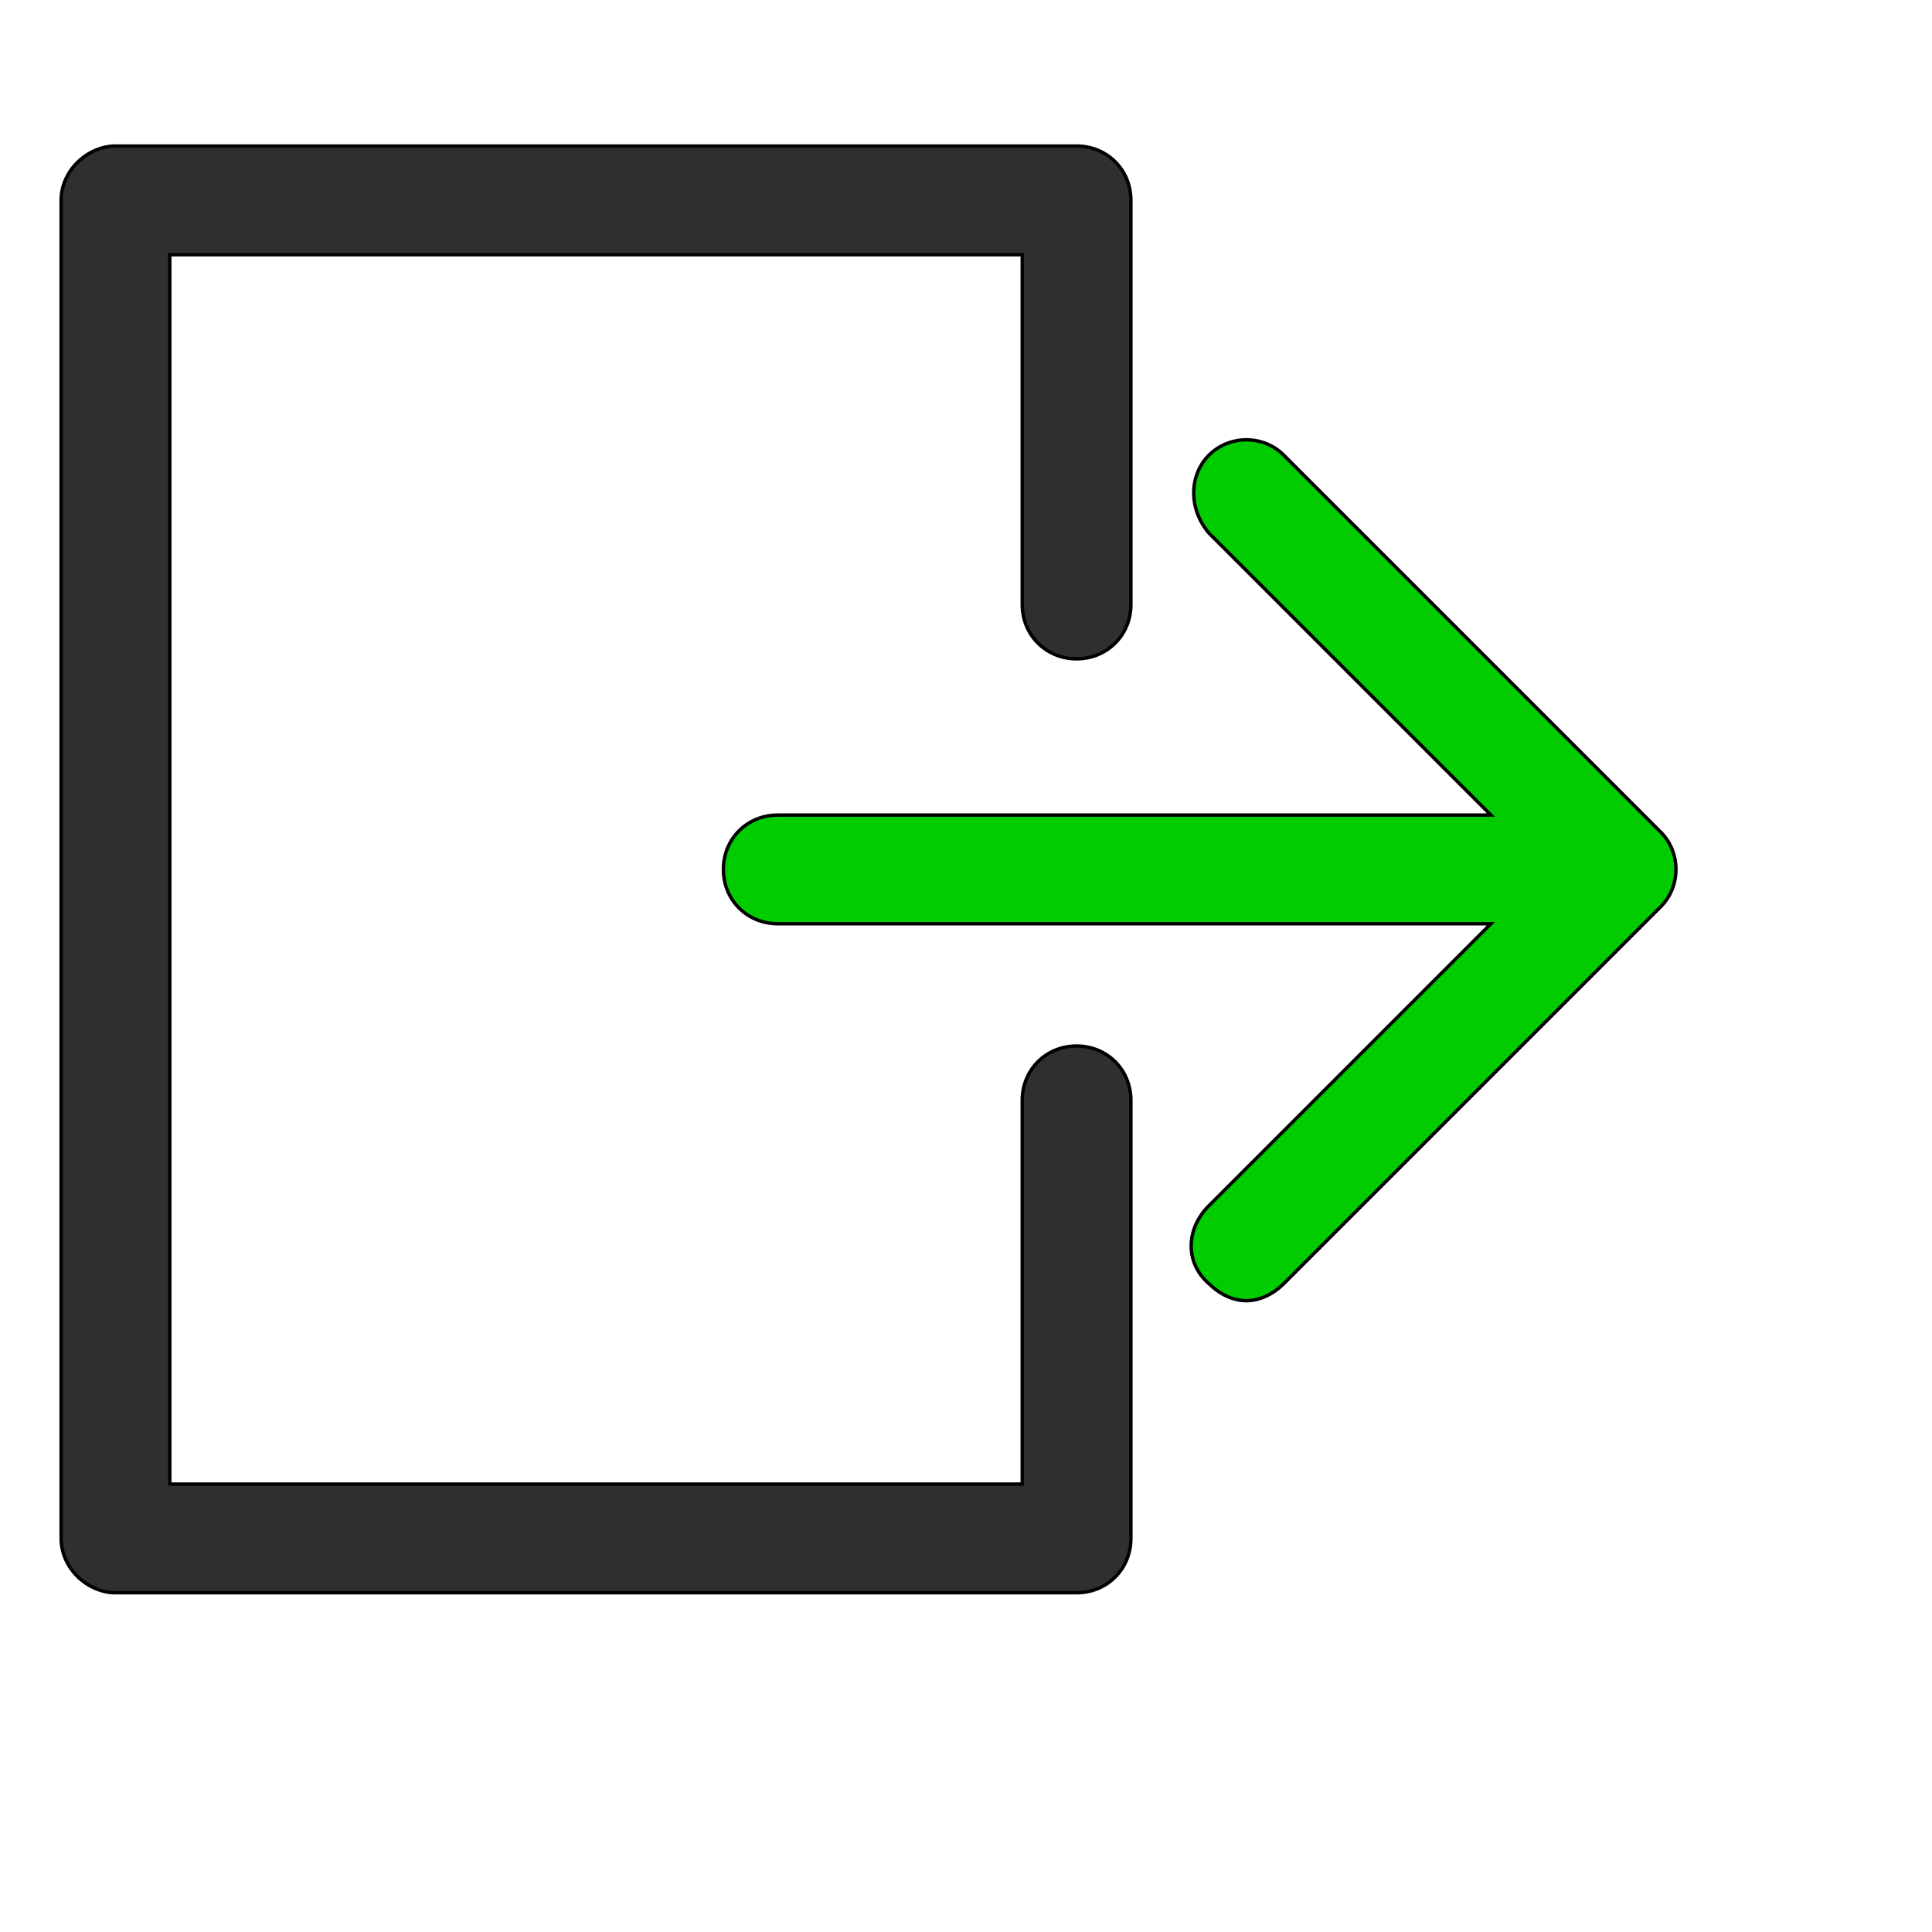
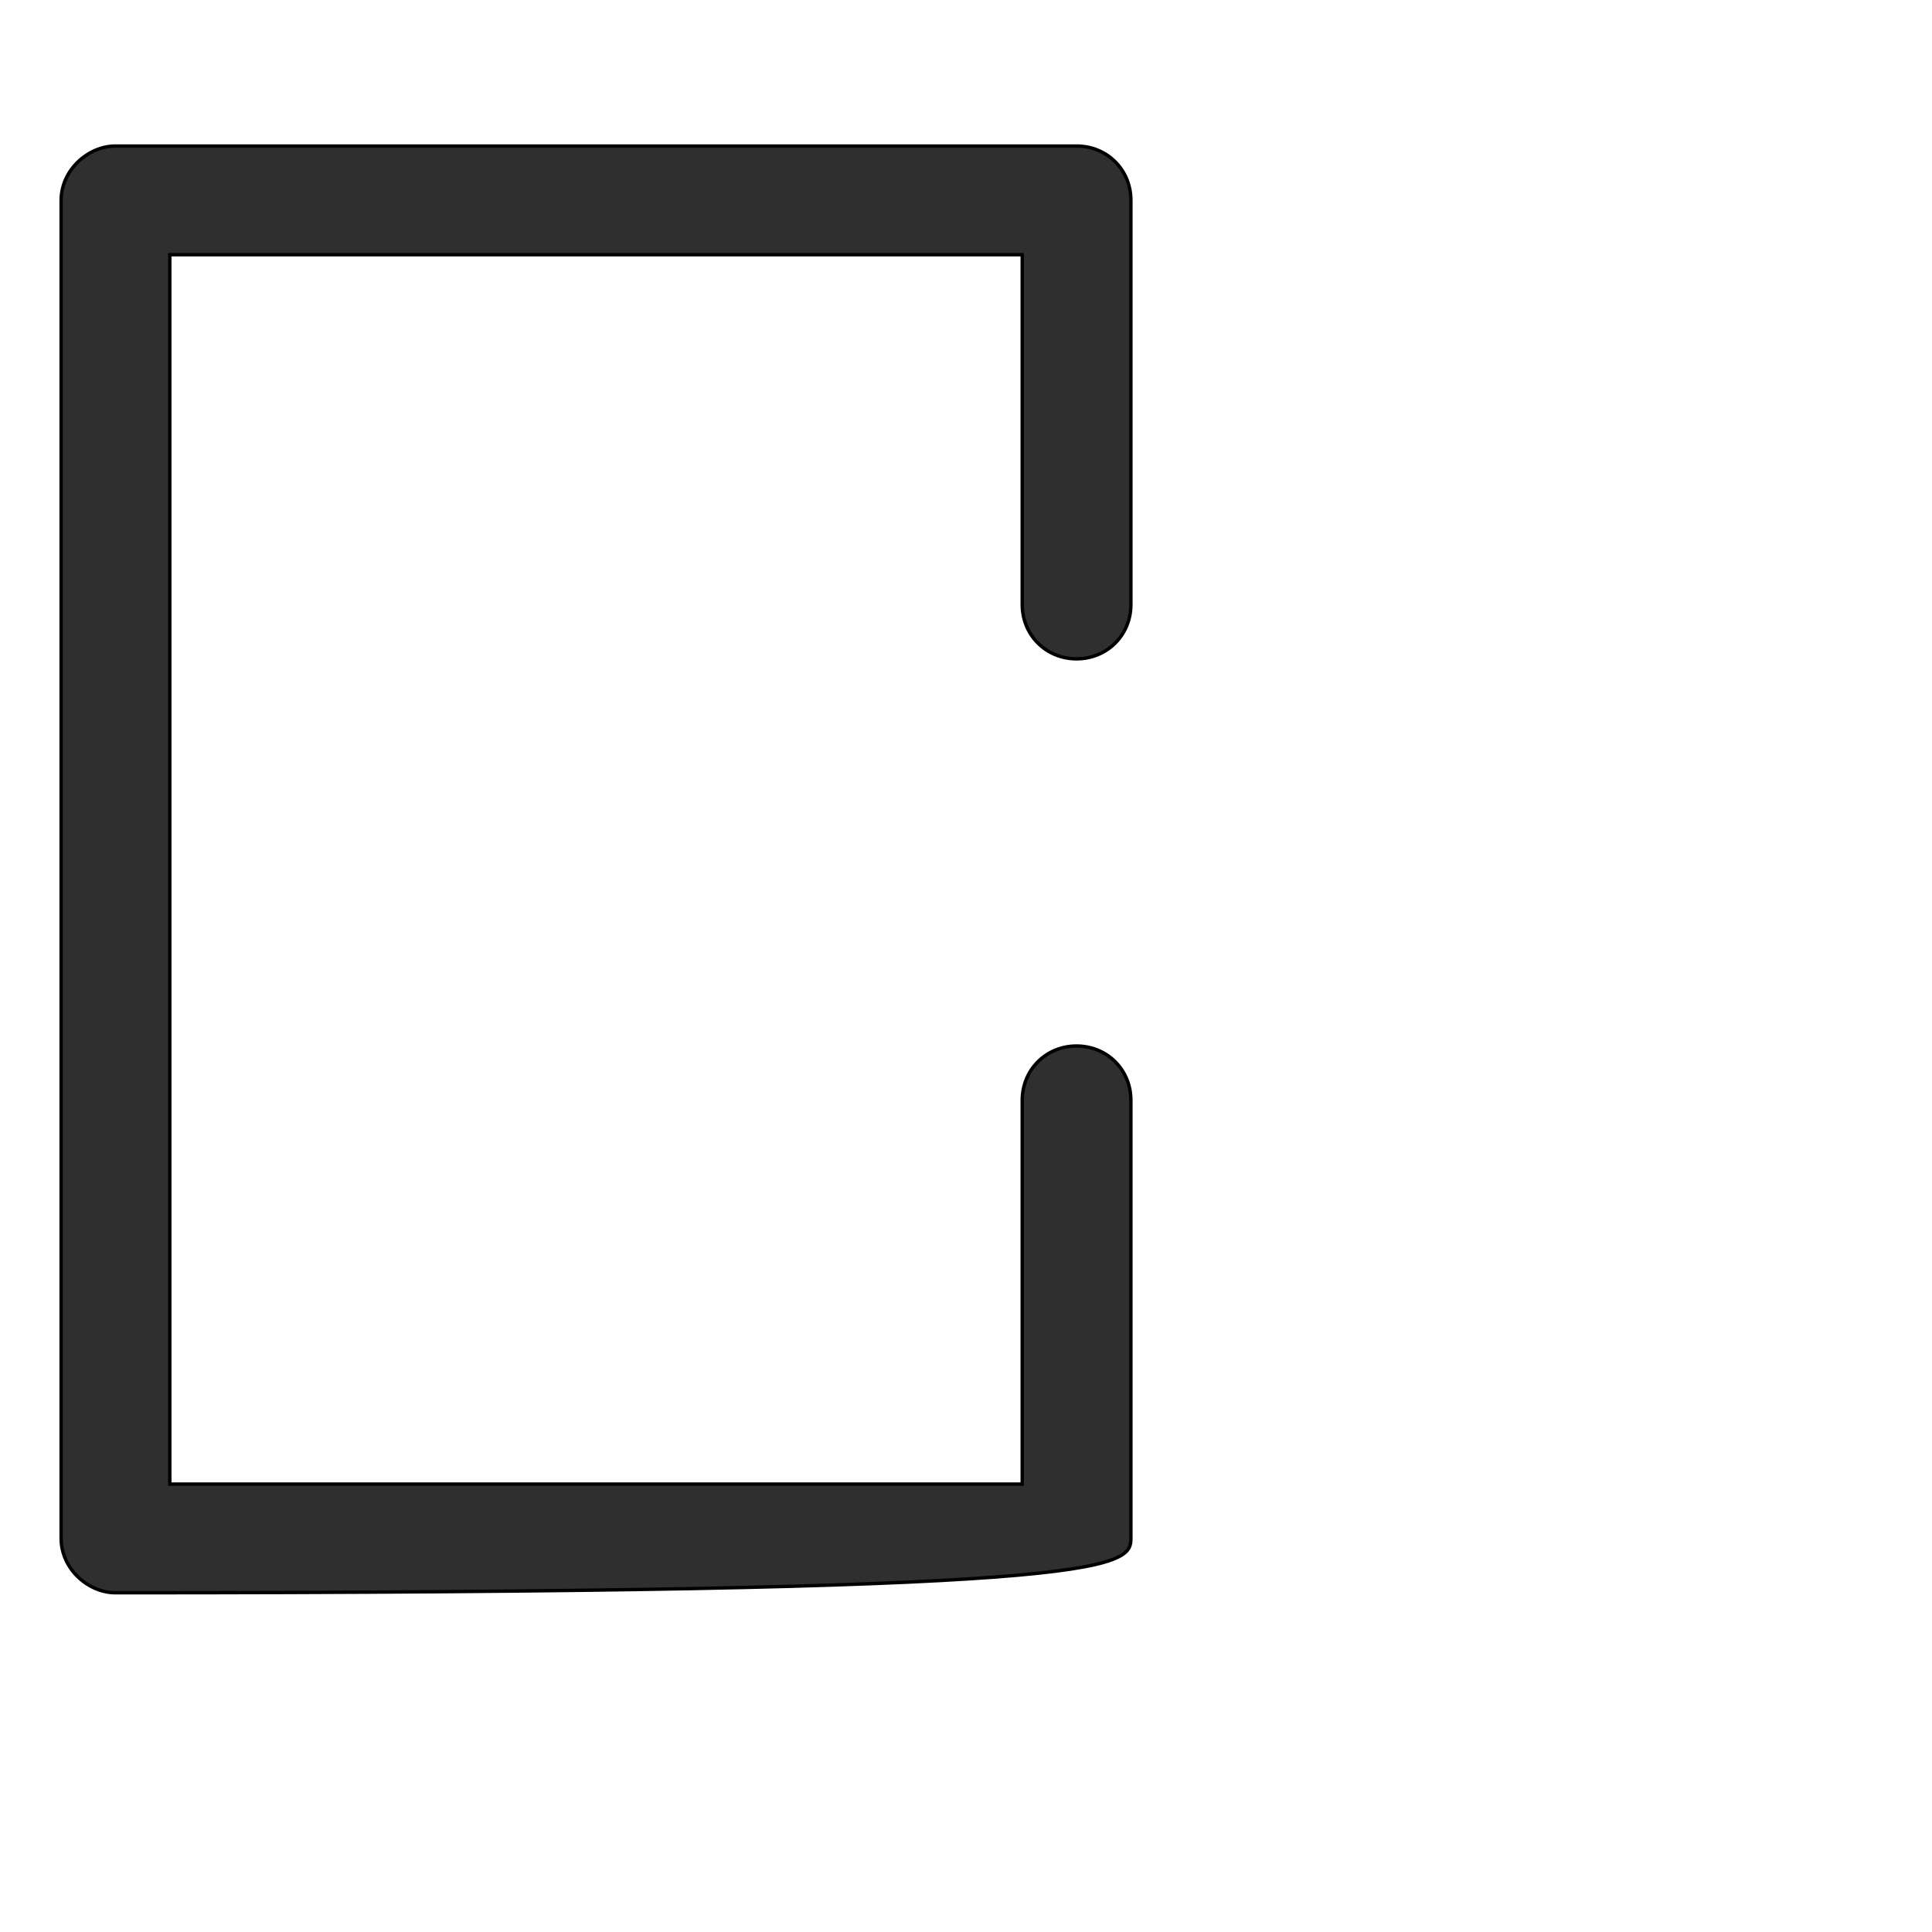
<svg xmlns="http://www.w3.org/2000/svg" id="th_wav_sign-out" width="100%" height="100%" version="1.1" preserveAspectRatio="xMidYMin slice" data-uid="wav_sign-out" data-keyword="wav_sign-out" viewBox="0 0 512 512" transform="matrix(0.9,0,0,0.9,0,0)" data-colors="[&quot;#ffe655&quot;,&quot;#2f2f2f&quot;,&quot;#00cc00&quot;]">
  <defs id="SvgjsDefs19543" fill="#ffe655" />
-   <path id="th_wav_sign-out_0" d="M317 308C308 308 301 315 301 324L301 437L50 437L50 75L301 75L301 178C301 187 308 194 317 194C326 194 333 187 333 178L333 59C333 50 326 43 317 43L34 43C26 43 18 50 18 59L18 453C18 462 26 469 34 469L317 469C326 469 333 462 333 453L333 324C333 315 326 308 317 308Z " fill-rule="evenodd" fill="#2f2f2f" stroke-width="1" stroke="#000000" />
-   <path id="th_wav_sign-out_1" d="M489 245L378 134C372 128 362 128 356 134C350 140 350 150 356 157L439 240L229 240C220 240 213 247 213 256C213 265 220 272 229 272L439 272L356 355C349 362 349 372 356 378C359 381 363 383 367 383C371 383 375 381 378 378L489 267C495 261 495 251 489 245Z " fill-rule="evenodd" fill="#00cc00" stroke-width="1" stroke="#000000" />
+   <path id="th_wav_sign-out_0" d="M317 308C308 308 301 315 301 324L301 437L50 437L50 75L301 75L301 178C301 187 308 194 317 194C326 194 333 187 333 178L333 59C333 50 326 43 317 43L34 43C26 43 18 50 18 59L18 453C18 462 26 469 34 469C326 469 333 462 333 453L333 324C333 315 326 308 317 308Z " fill-rule="evenodd" fill="#2f2f2f" stroke-width="1" stroke="#000000" />
</svg>